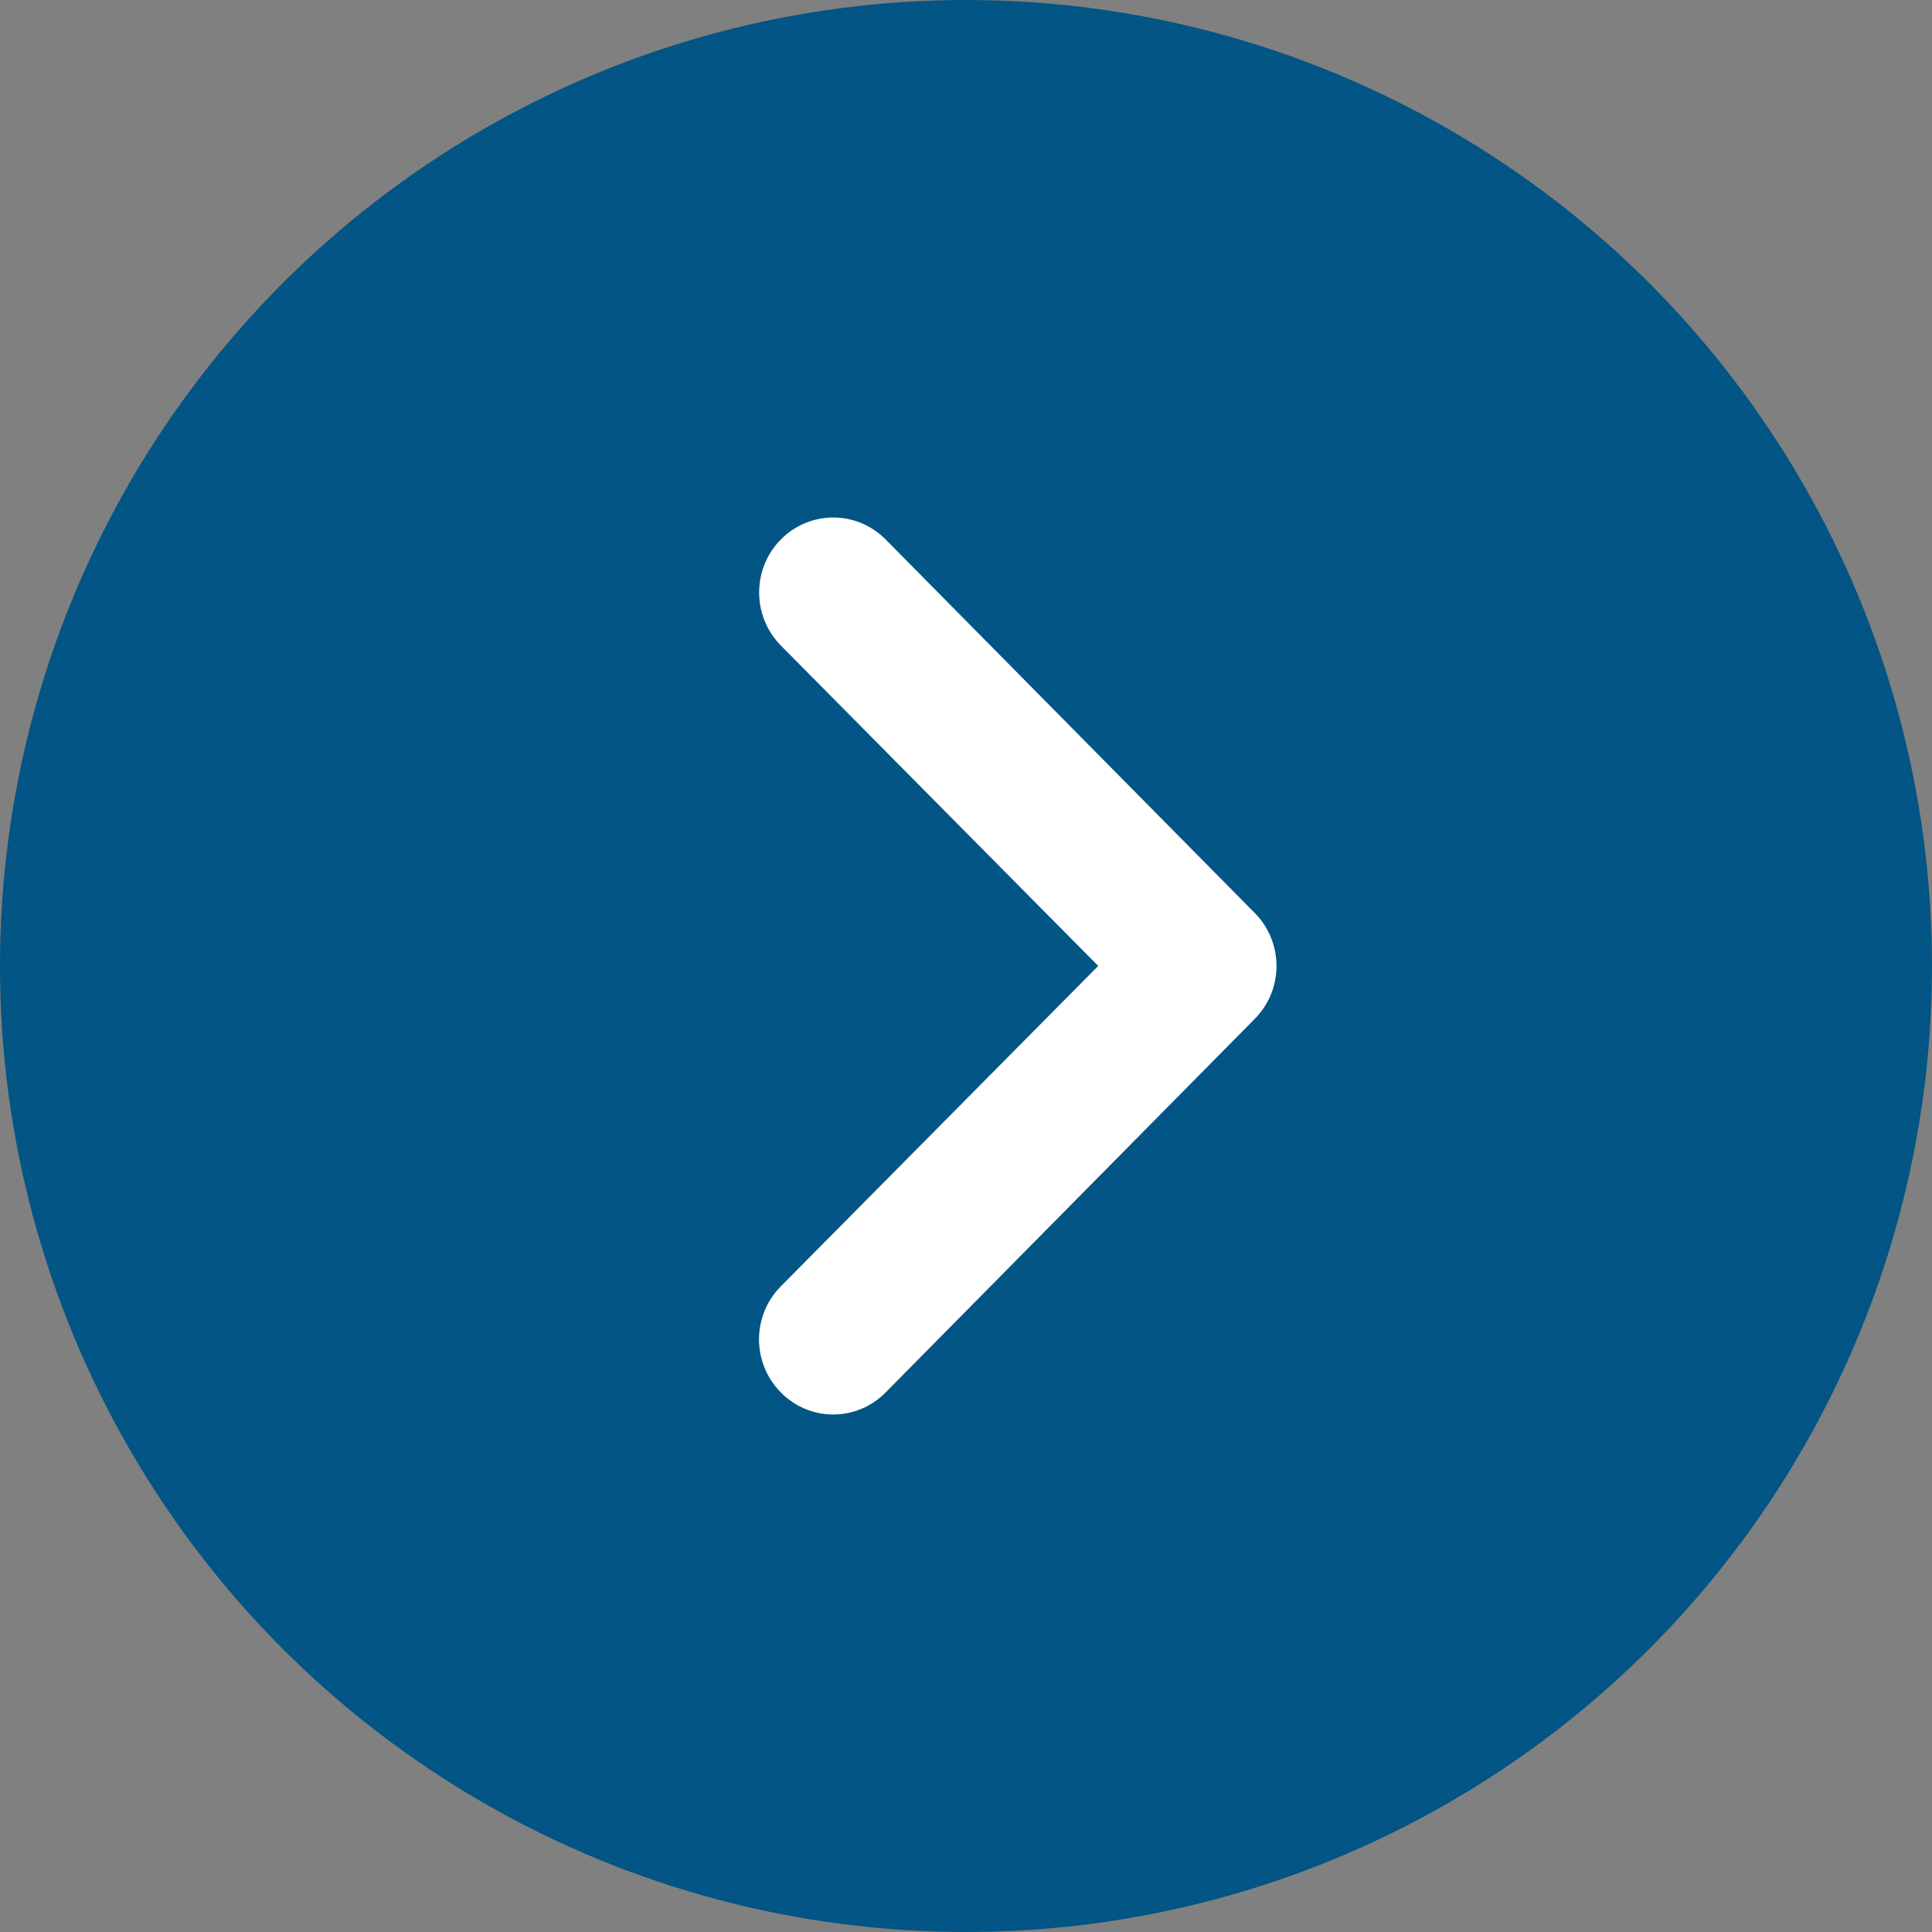
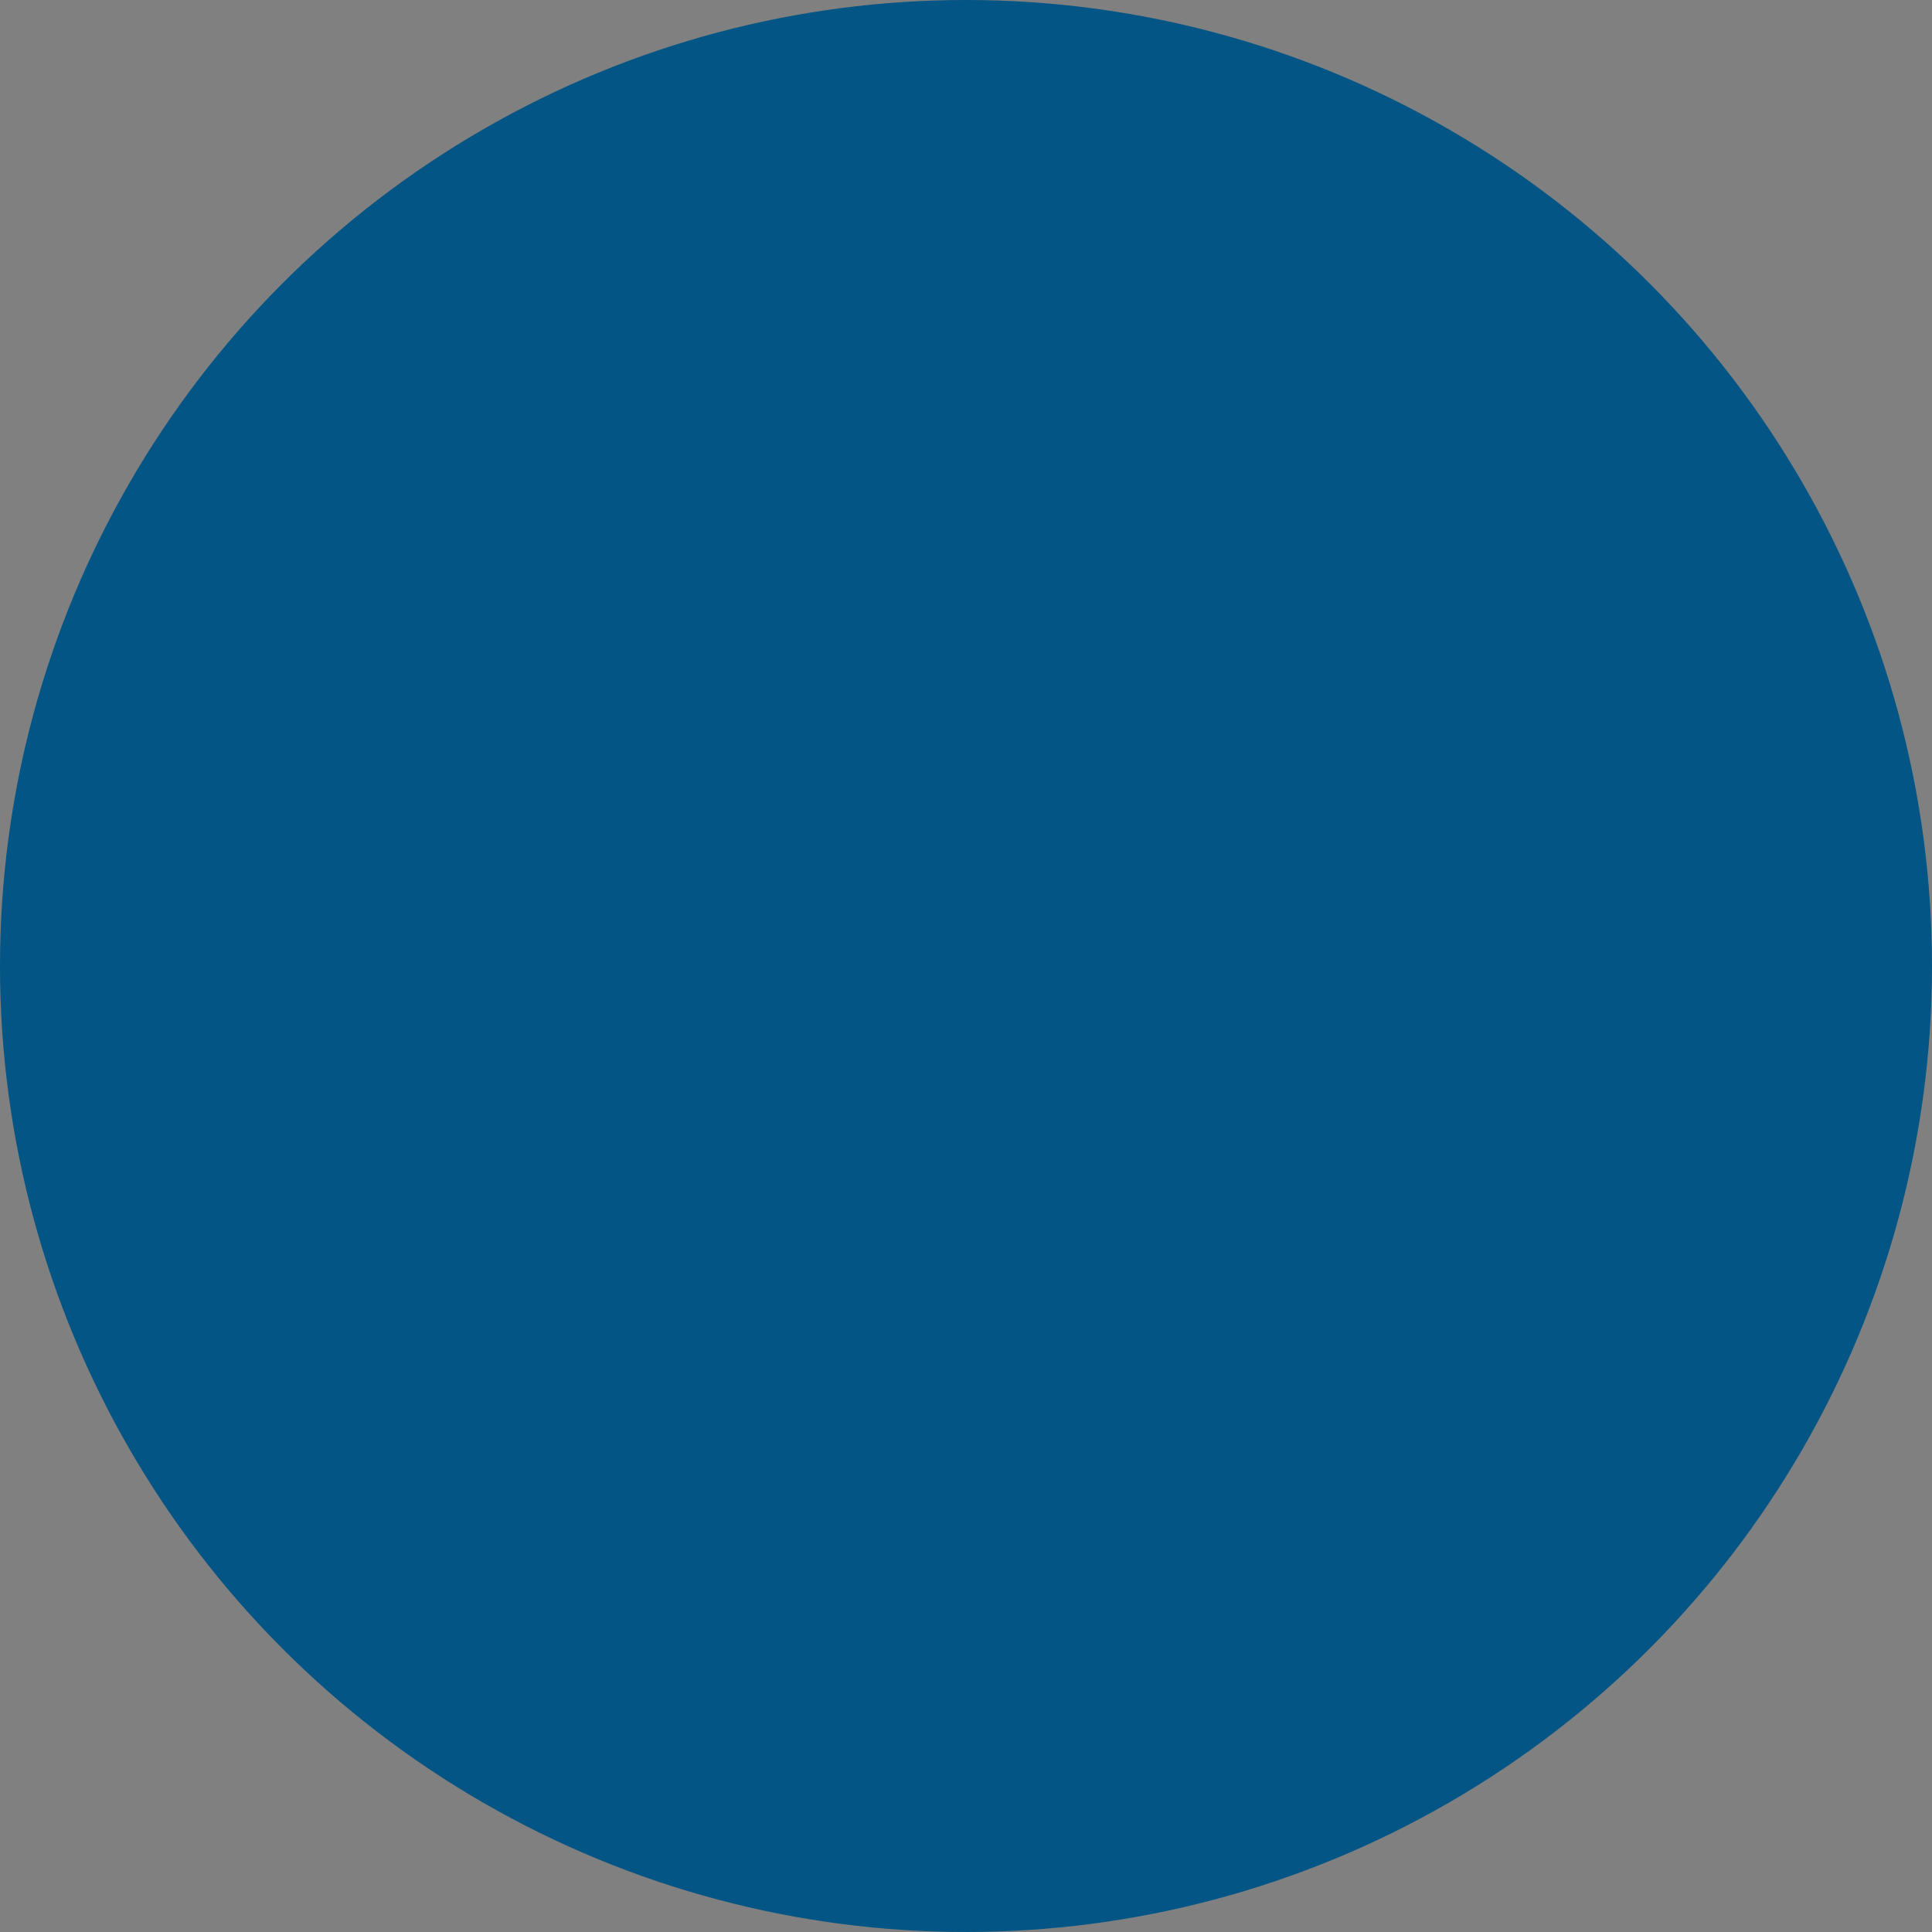
<svg xmlns="http://www.w3.org/2000/svg" width="56" height="56" viewBox="0 0 56 56" fill="none">
  <rect x="0" y="0" width="56" height="56" fill="#808080" stroke="none" />
  <circle cx="28" cy="28" r="28" fill="#025584" />
-   <path d="M36.367 26.461L25.671 15.637C25.471 15.435 25.234 15.275 24.974 15.165C24.713 15.056 24.434 15 24.152 15C23.582 15 23.036 15.229 22.633 15.637C22.433 15.838 22.275 16.078 22.167 16.342C22.059 16.606 22.004 16.888 22.004 17.174C22.004 17.75 22.23 18.303 22.633 18.711L31.832 27.998L22.633 37.285C22.432 37.487 22.273 37.726 22.165 37.99C22.056 38.254 22 38.537 22 38.823C22 39.108 22.056 39.391 22.165 39.655C22.273 39.919 22.432 40.158 22.633 40.36C22.832 40.562 23.068 40.724 23.329 40.834C23.59 40.943 23.869 41 24.152 41C24.434 41 24.714 40.943 24.974 40.834C25.235 40.724 25.472 40.562 25.671 40.36L36.367 29.535C36.568 29.334 36.727 29.095 36.836 28.831C36.944 28.567 37 28.284 37 27.998C37 27.712 36.944 27.429 36.836 27.166C36.727 26.902 36.568 26.662 36.367 26.461Z" fill="white" />
</svg>